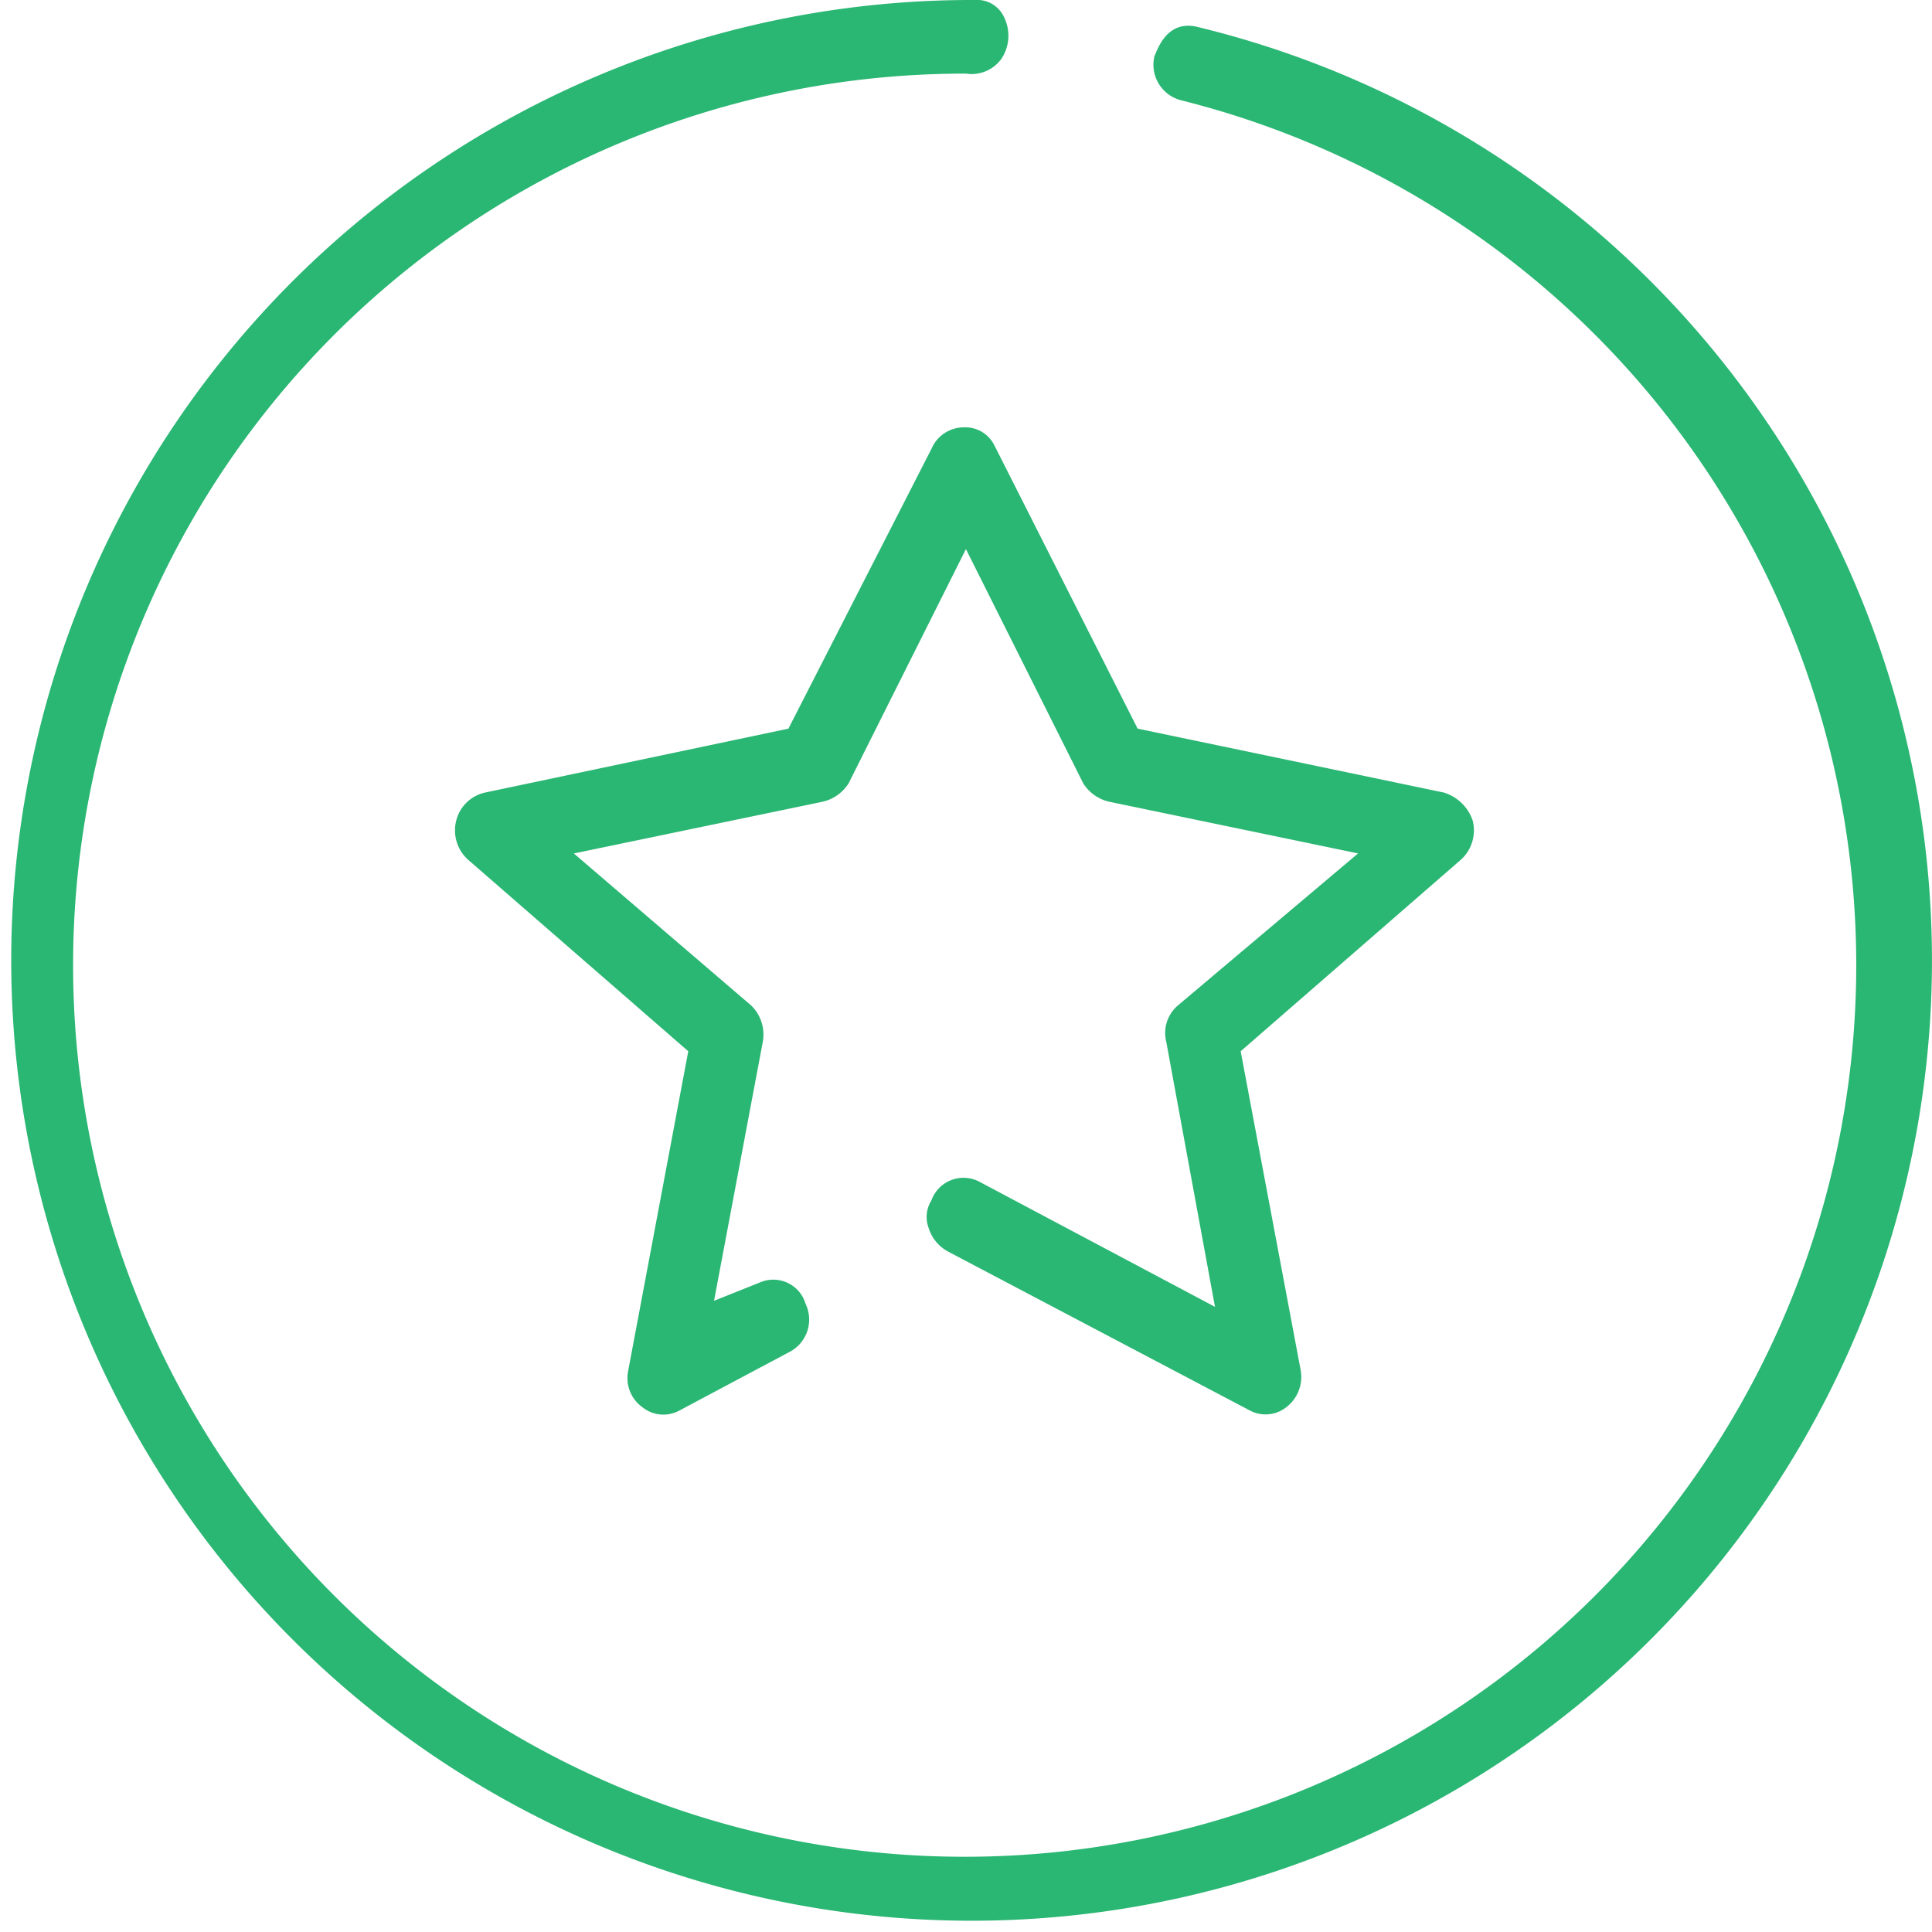
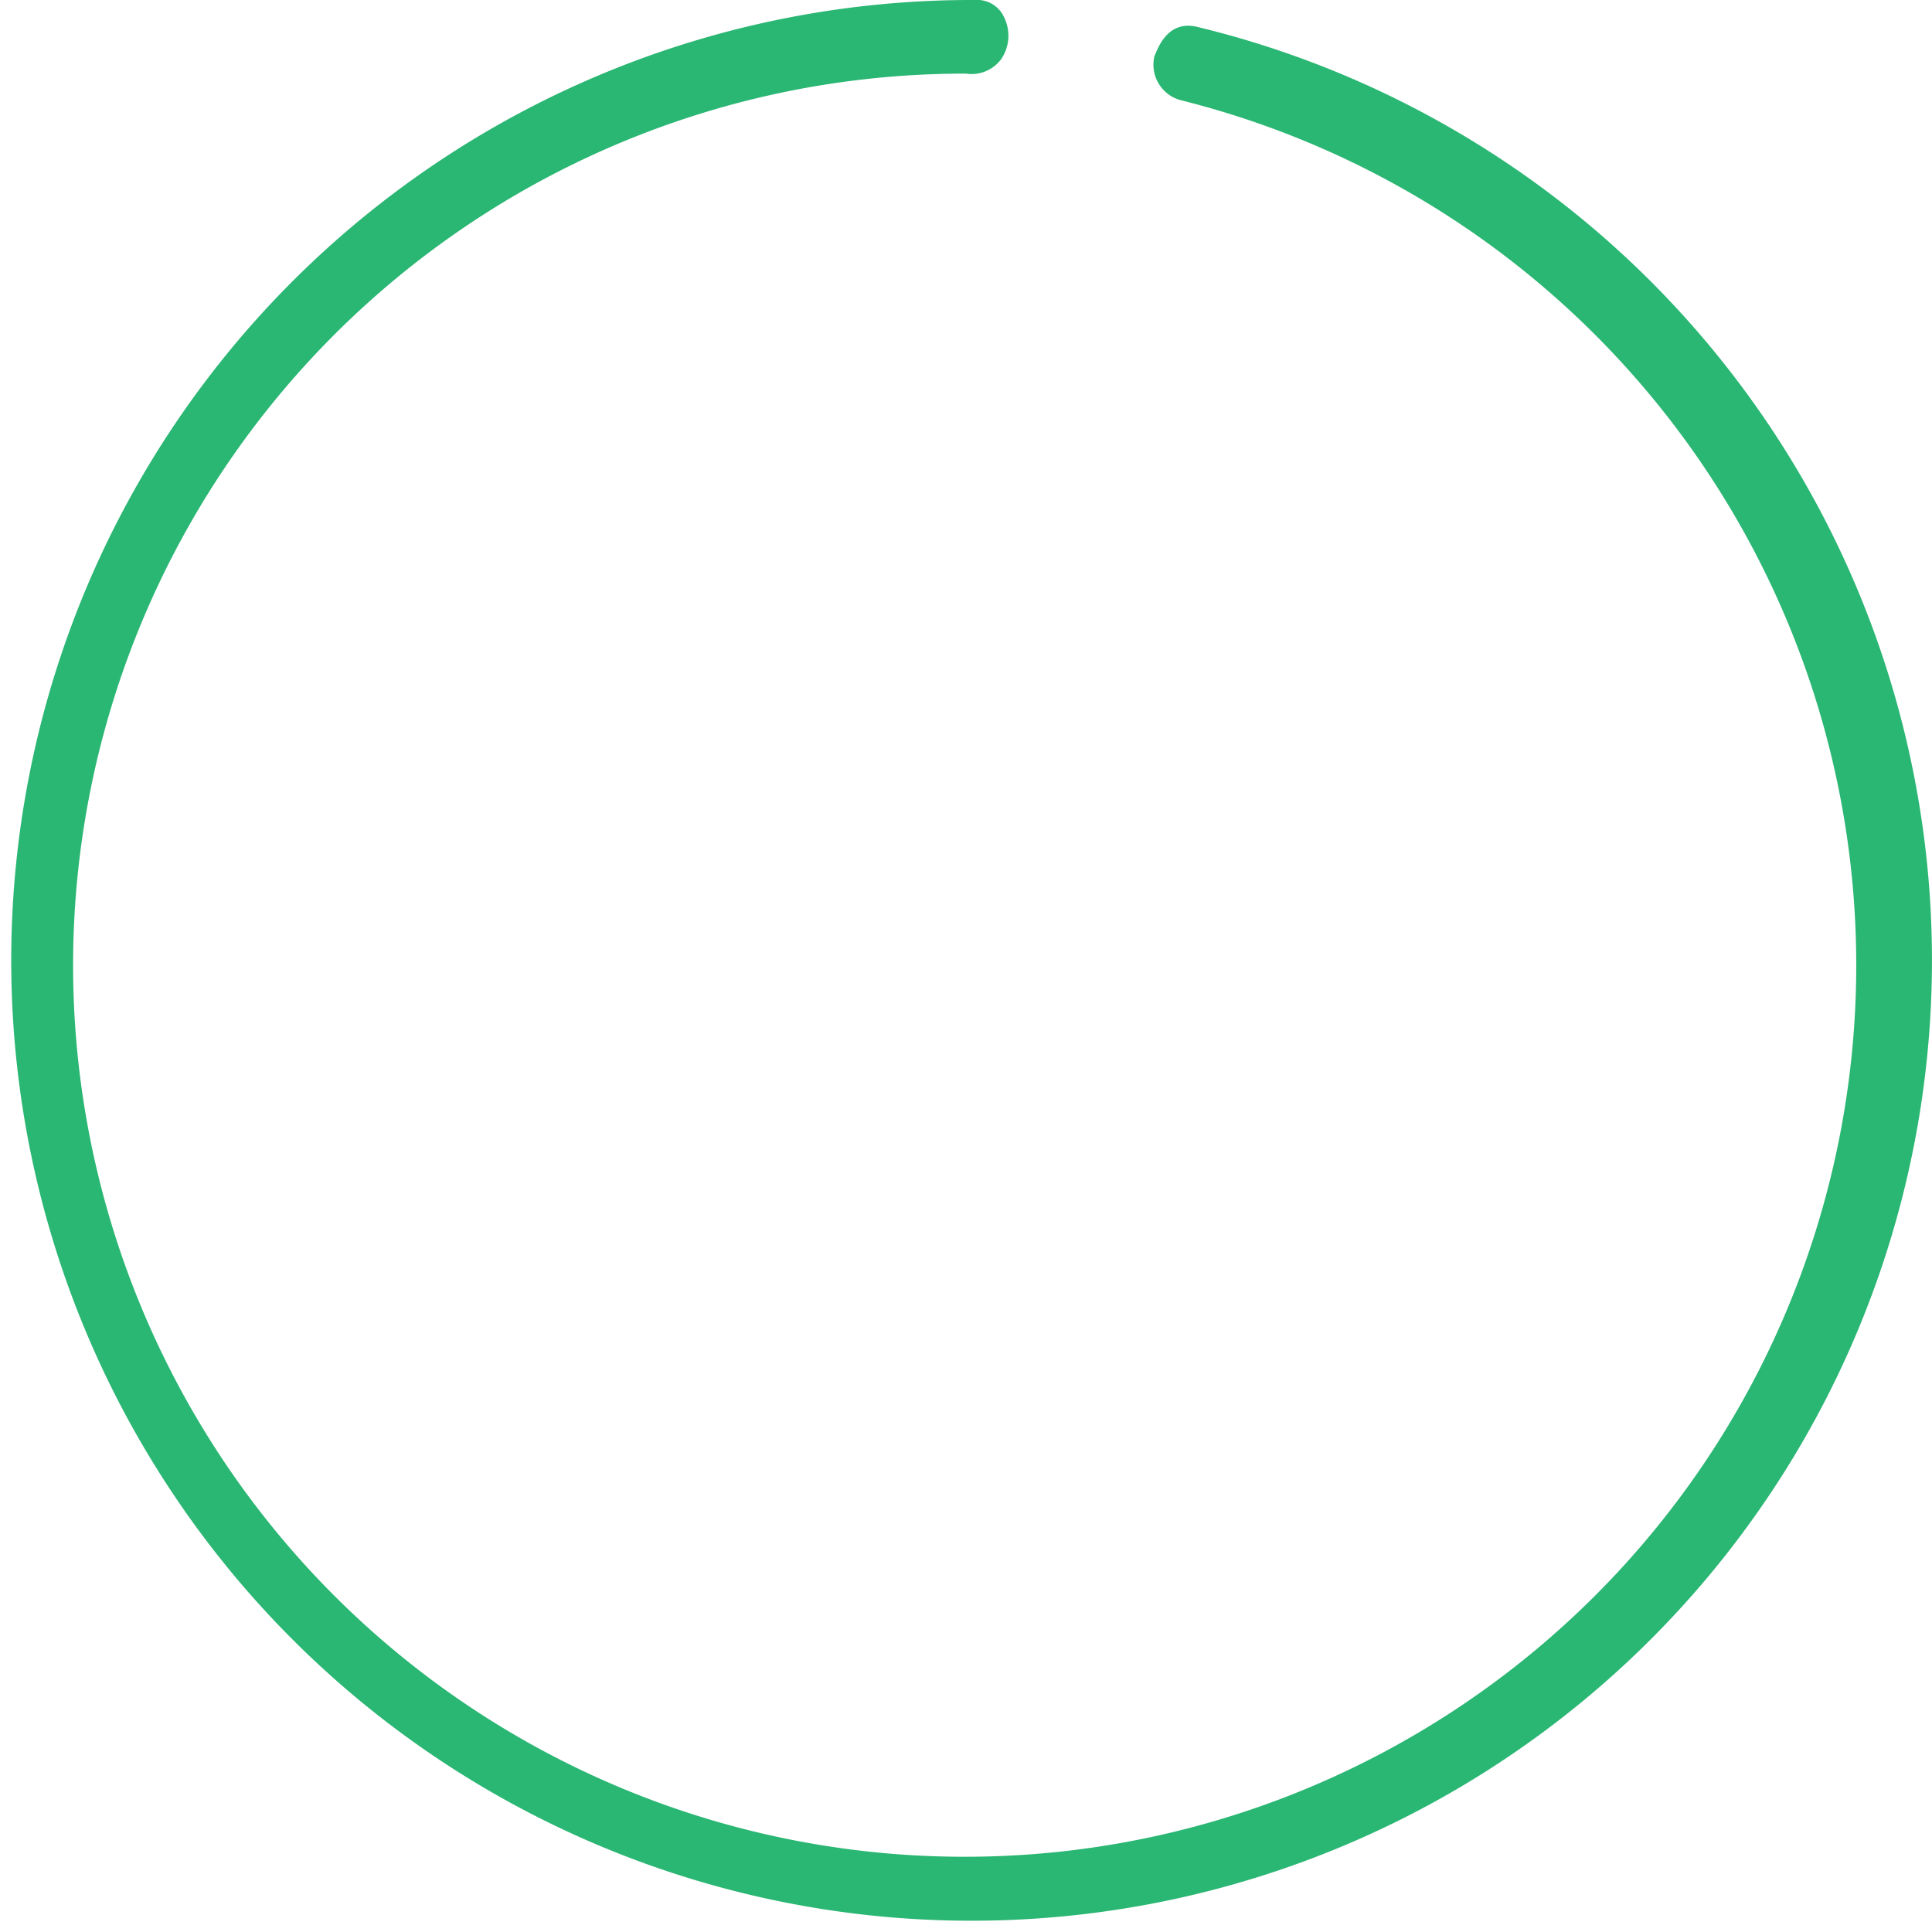
<svg xmlns="http://www.w3.org/2000/svg" width="48" height="48" viewBox="0 0 48 48">
  <defs>
    <style>.a{fill:none;}.b{fill:#2ab673;}</style>
  </defs>
  <g transform="translate(-122 -856)">
-     <rect class="a" width="48" height="48" transform="translate(122 856)" />
    <g transform="translate(122 856)">
-       <path class="b" d="M39.523,24.073l-7.609-1.588-3.556-7.032A.808.808,0,0,0,27.576,15h0a.873.873,0,0,0-.782.529l-3.556,6.956L15.7,24.073a.95.95,0,0,0-.711.68.981.981,0,0,0,.284.983L20.75,30.5l-1.493,7.939a.892.892,0,0,0,.356.907.831.831,0,0,0,.924.076l2.7-1.437a.906.906,0,0,0,.427-1.21.835.835,0,0,0-1.138-.529L21.39,36.7,22.6,30.273a1.009,1.009,0,0,0-.284-.907l-4.409-3.78L24.092,24.3a1.036,1.036,0,0,0,.64-.454l2.916-5.822,2.916,5.822a1.036,1.036,0,0,0,.64.454l6.187,1.285-4.48,3.78a.9.9,0,0,0-.284.907l1.209,6.578L28,33.751a.847.847,0,0,0-1.209.454.775.775,0,0,0-.071.68,1,1,0,0,0,.5.6l7.467,3.932a.831.831,0,0,0,.924-.076.948.948,0,0,0,.356-.907L34.474,30.5l5.476-4.763a.981.981,0,0,0,.284-.983A1.1,1.1,0,0,0,39.523,24.073Z" transform="translate(-3.65 -4.382)" />
      <path class="b" d="M29.707.659c-.732-.146-.951.585-1.024.732a.912.912,0,0,0,.659,1.1A22.151,22.151,0,1,1,24,1.829a.913.913,0,0,0,.878-.366A1.032,1.032,0,0,0,24.951.439.735.735,0,0,0,24.22,0h-.073a23.86,23.86,0,1,0,5.561.659Z" />
    </g>
  </g>
</svg>